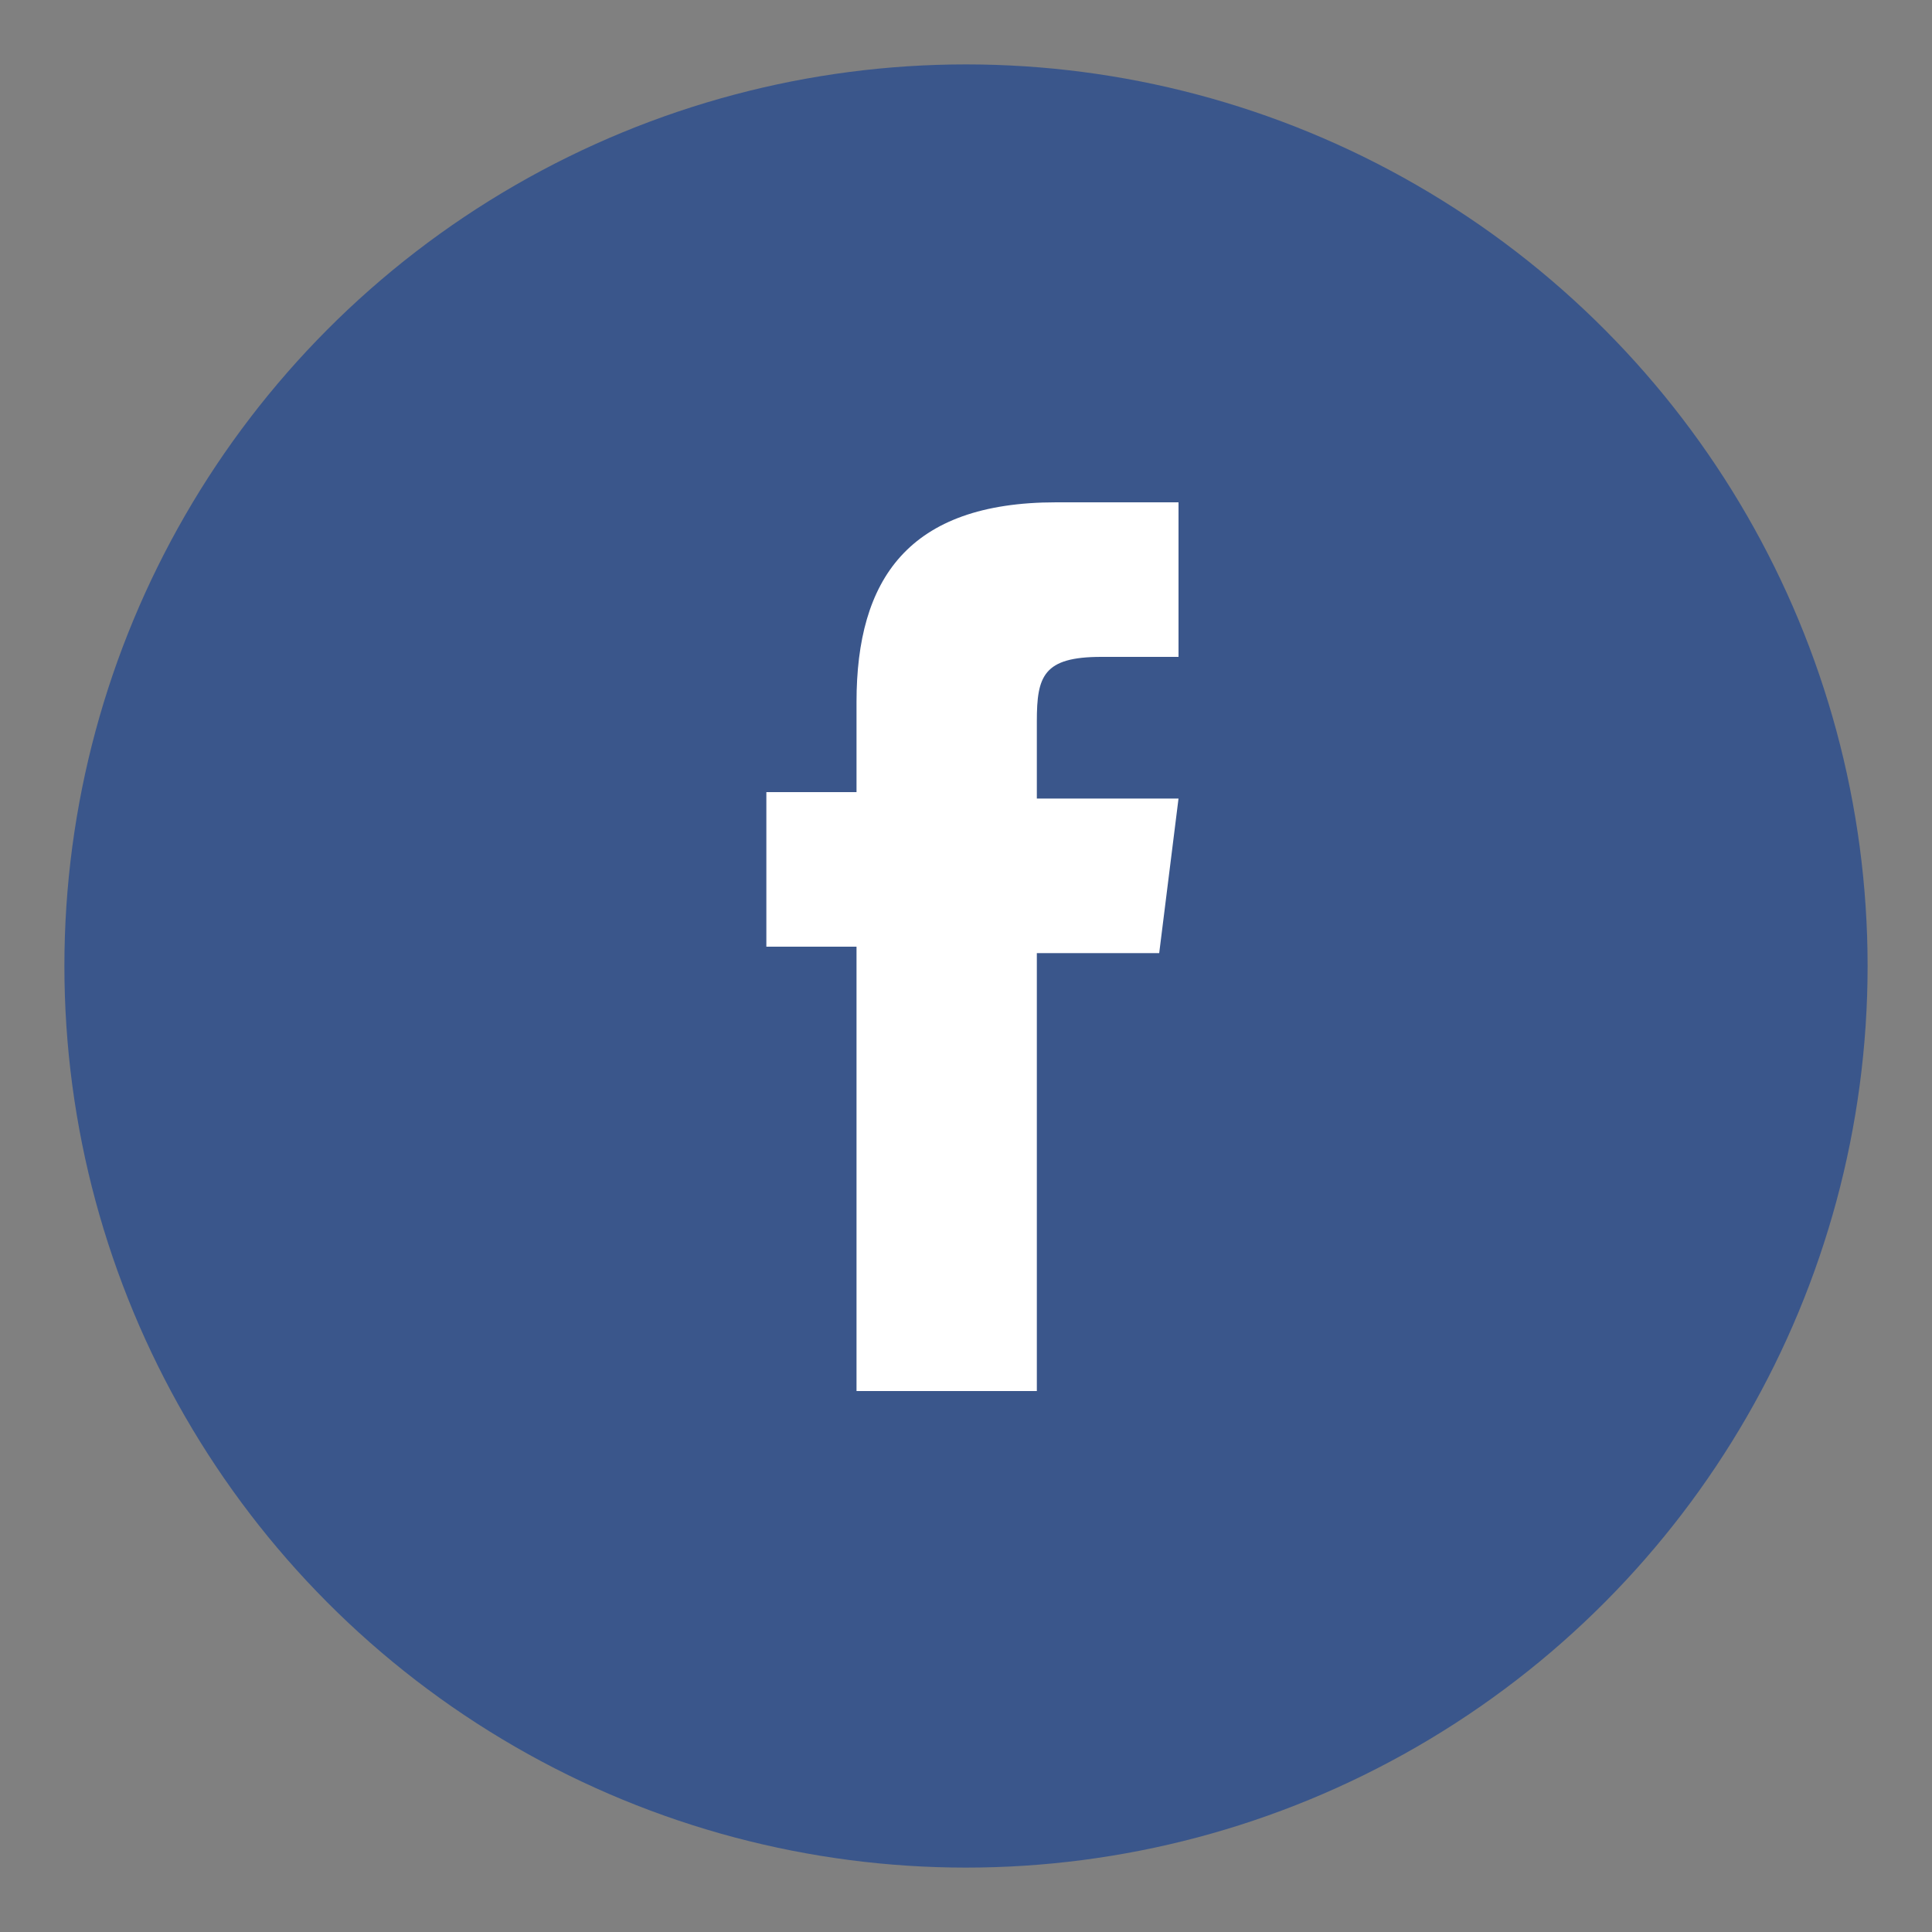
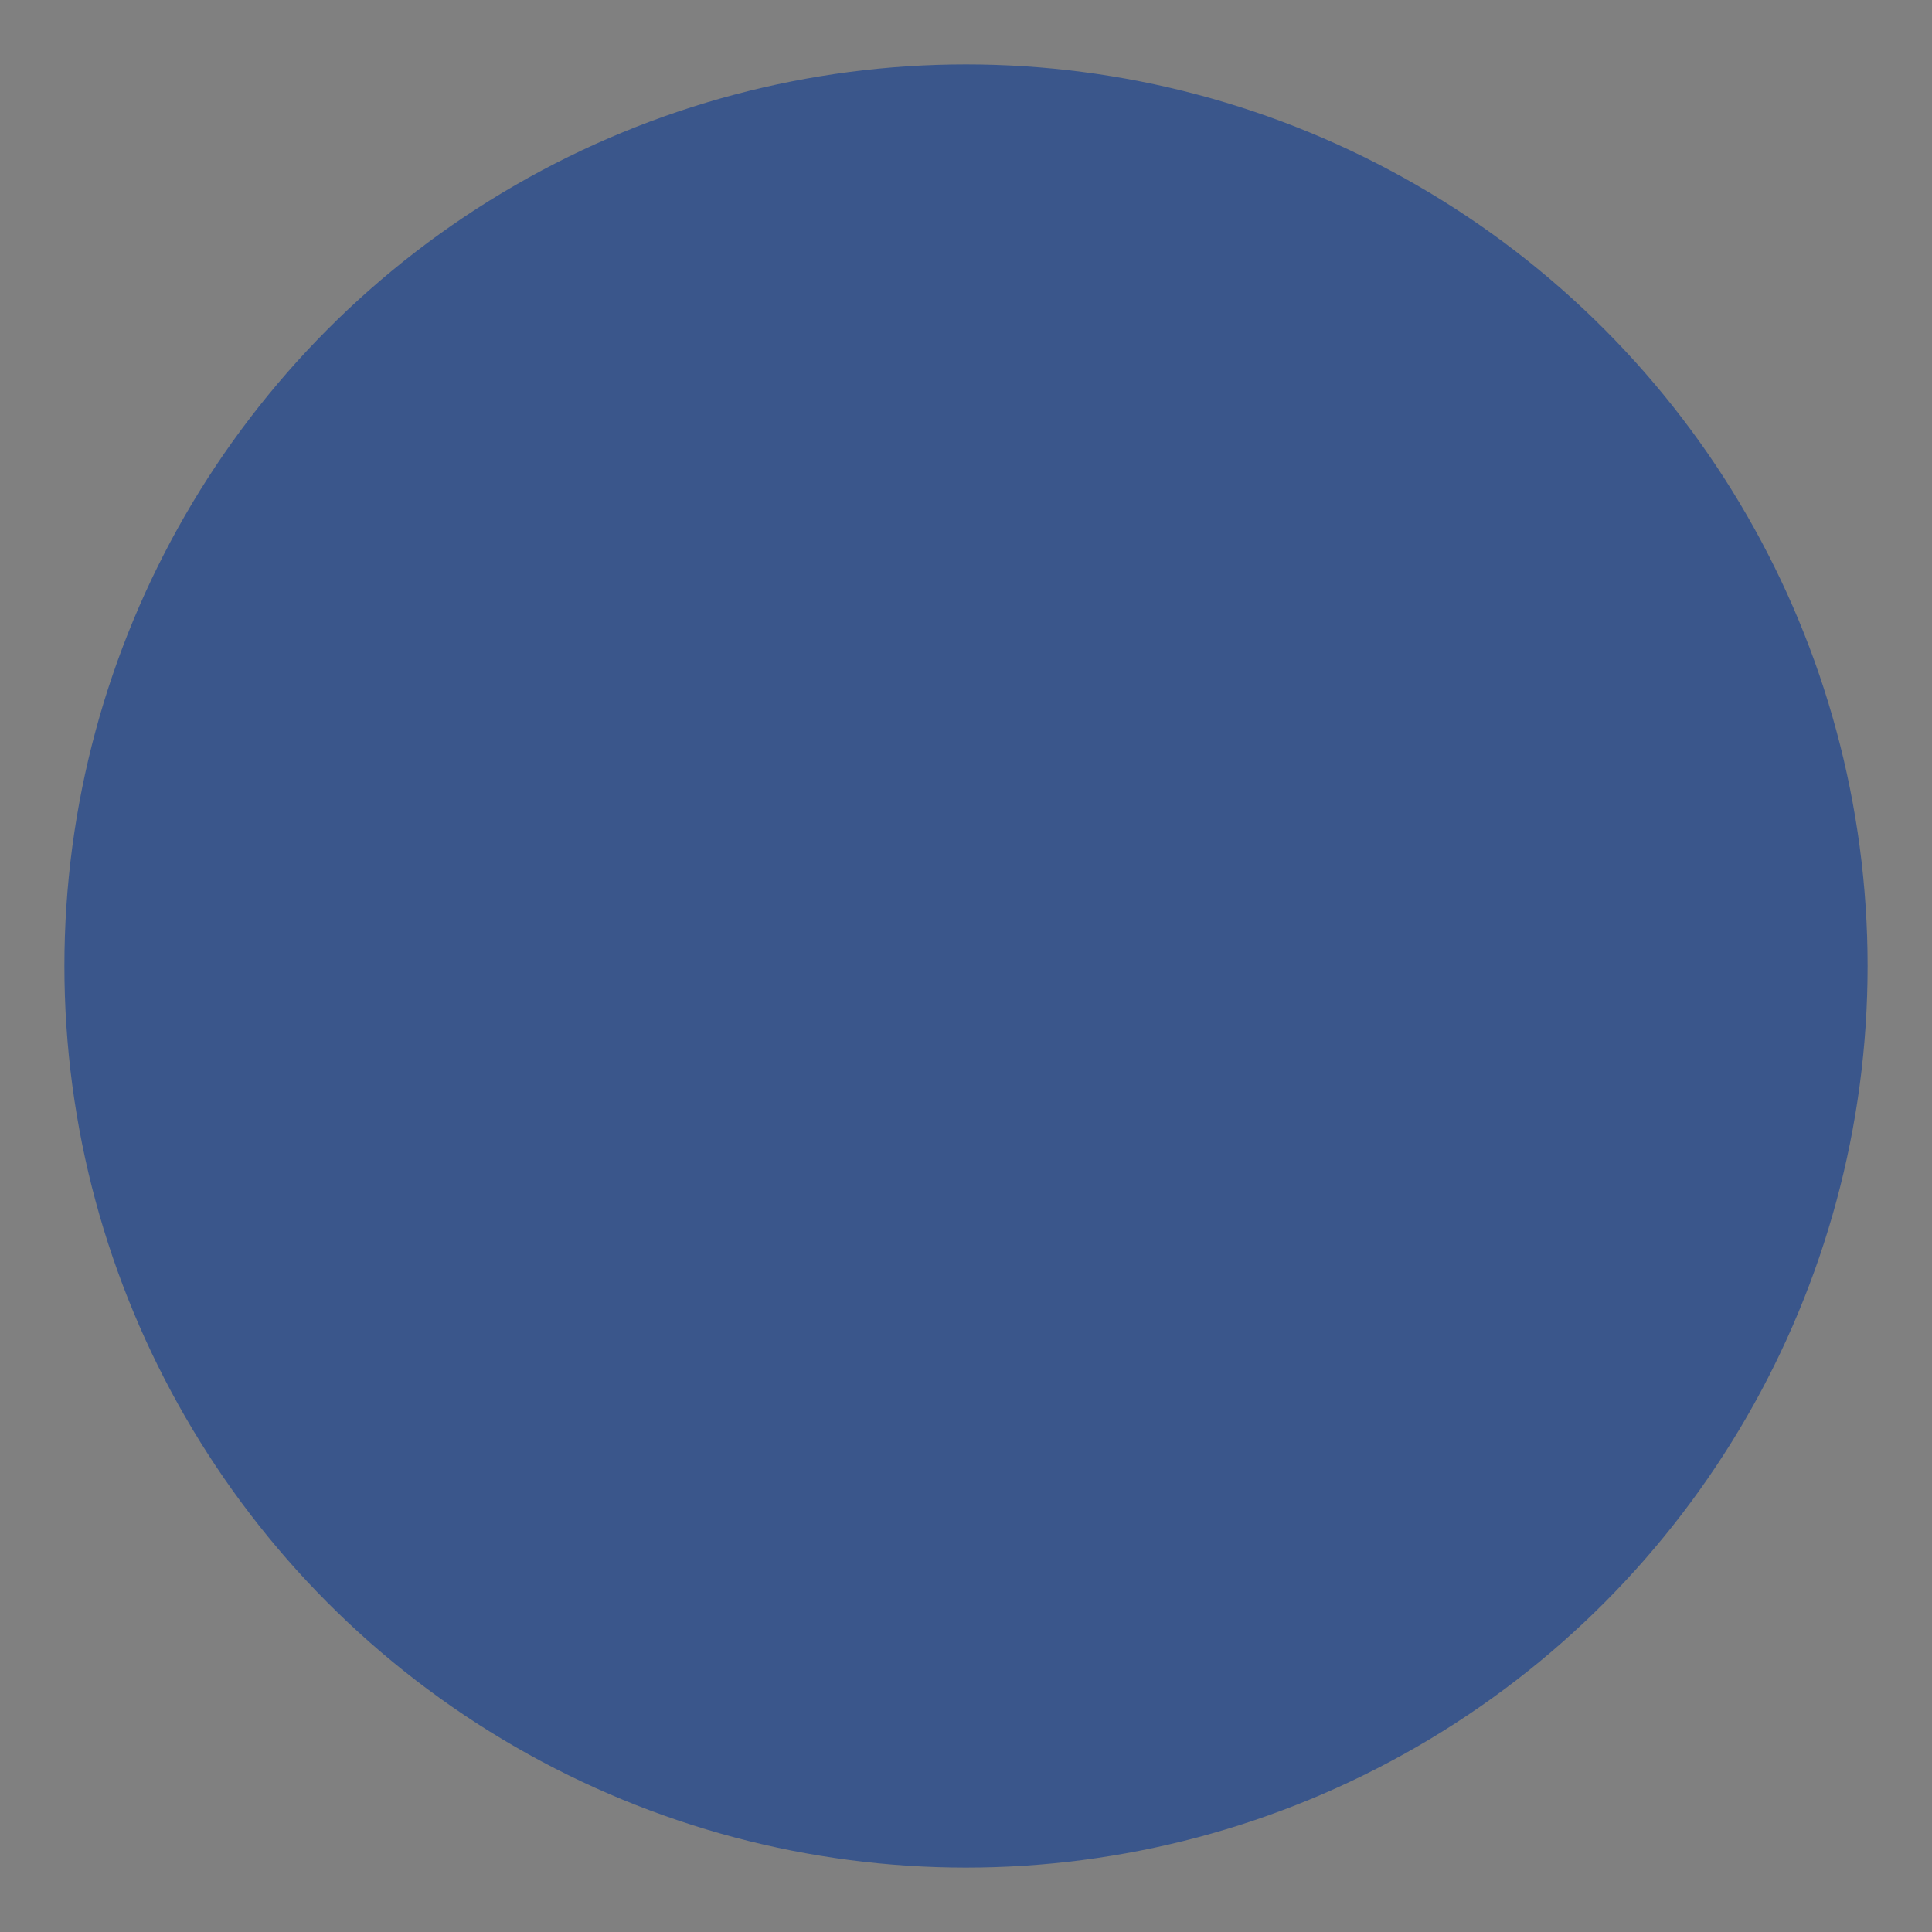
<svg xmlns="http://www.w3.org/2000/svg" version="1.1" id="レイヤー_1" x="0px" y="0px" viewBox="0 0 30 30" style="enable-background:new 0 0 30 30;" xml:space="preserve">
  <rect x="0" y="0" width="30" height="30" fill="#808080" stroke="none" />
  <style type="text/css">
	.st0{fill:#3A568B;}
	.st1{fill:#FFFFFF;}
</style>
  <circle class="st0" cx="15" cy="15" r="14" />
-   <path class="st1" d="M16.2,21.6h-2.9v-6.9h-1.4v-2.4h1.4v-1.4c0-1.9,0.8-3.1,3.1-3.1h1.9v2.4h-1.2c-0.9,0-1,0.3-1,1l0,1.2h2.2  l-0.3,2.4h-1.9V21.6z" />
</svg>